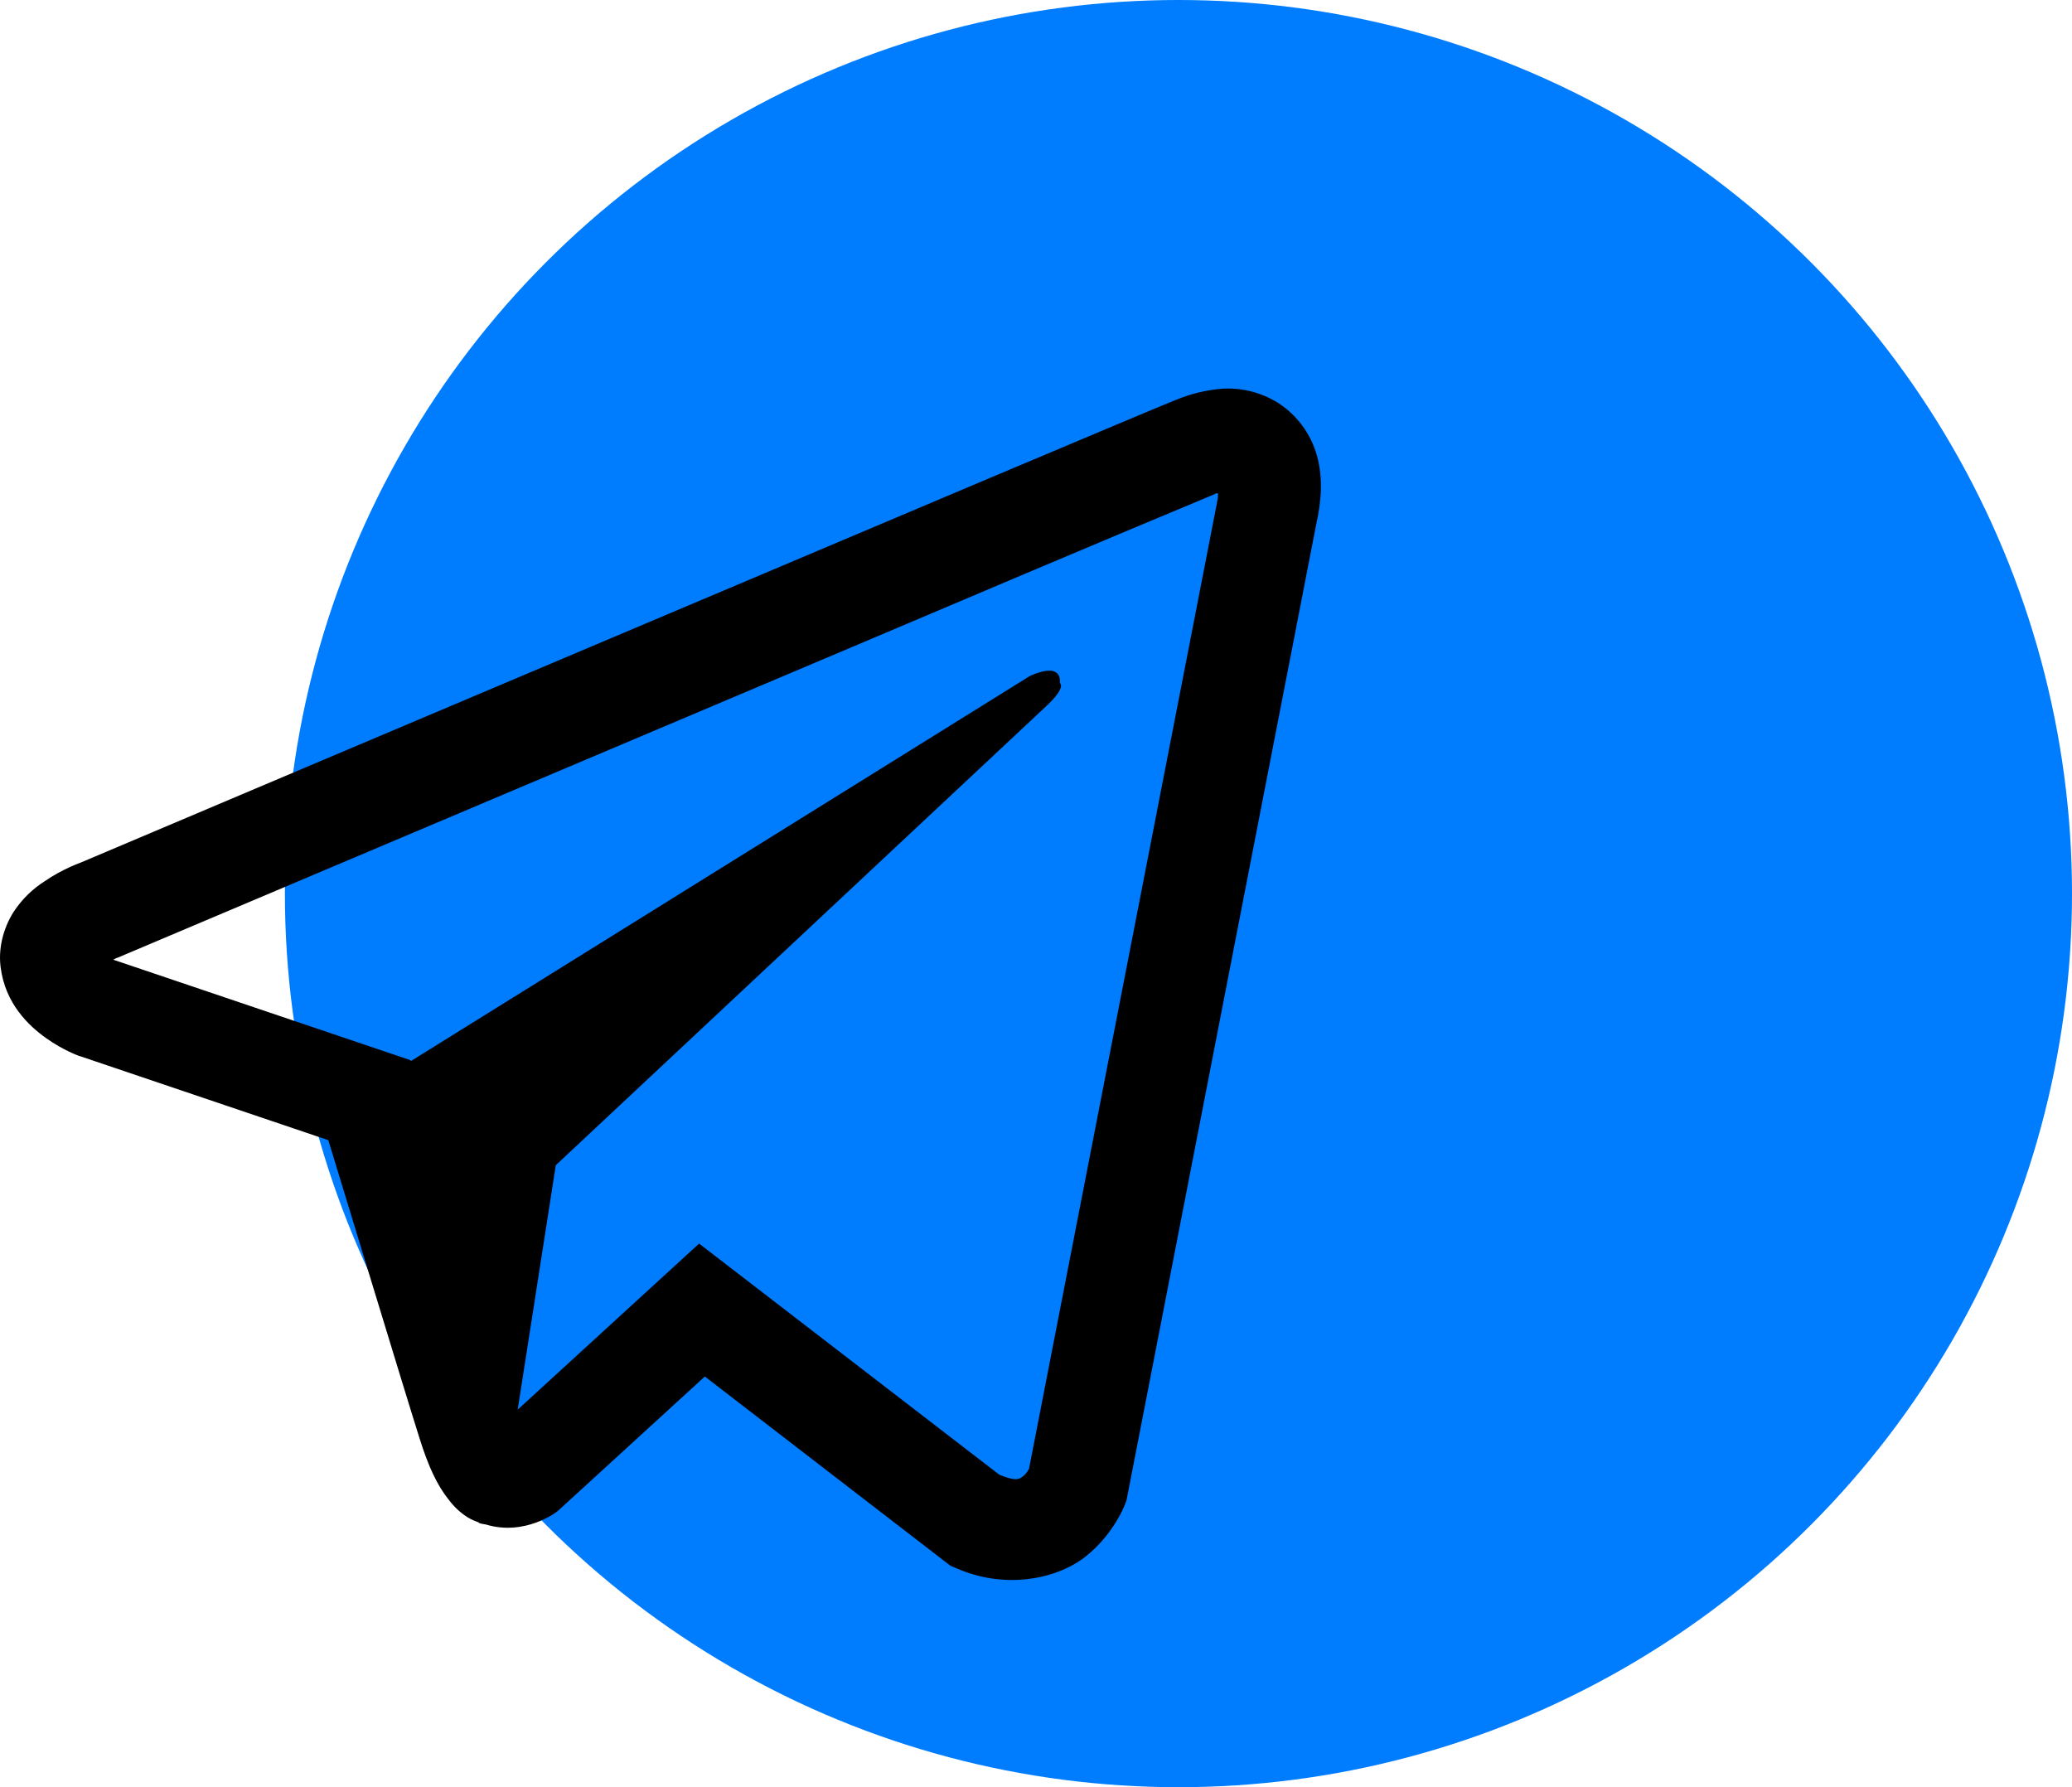
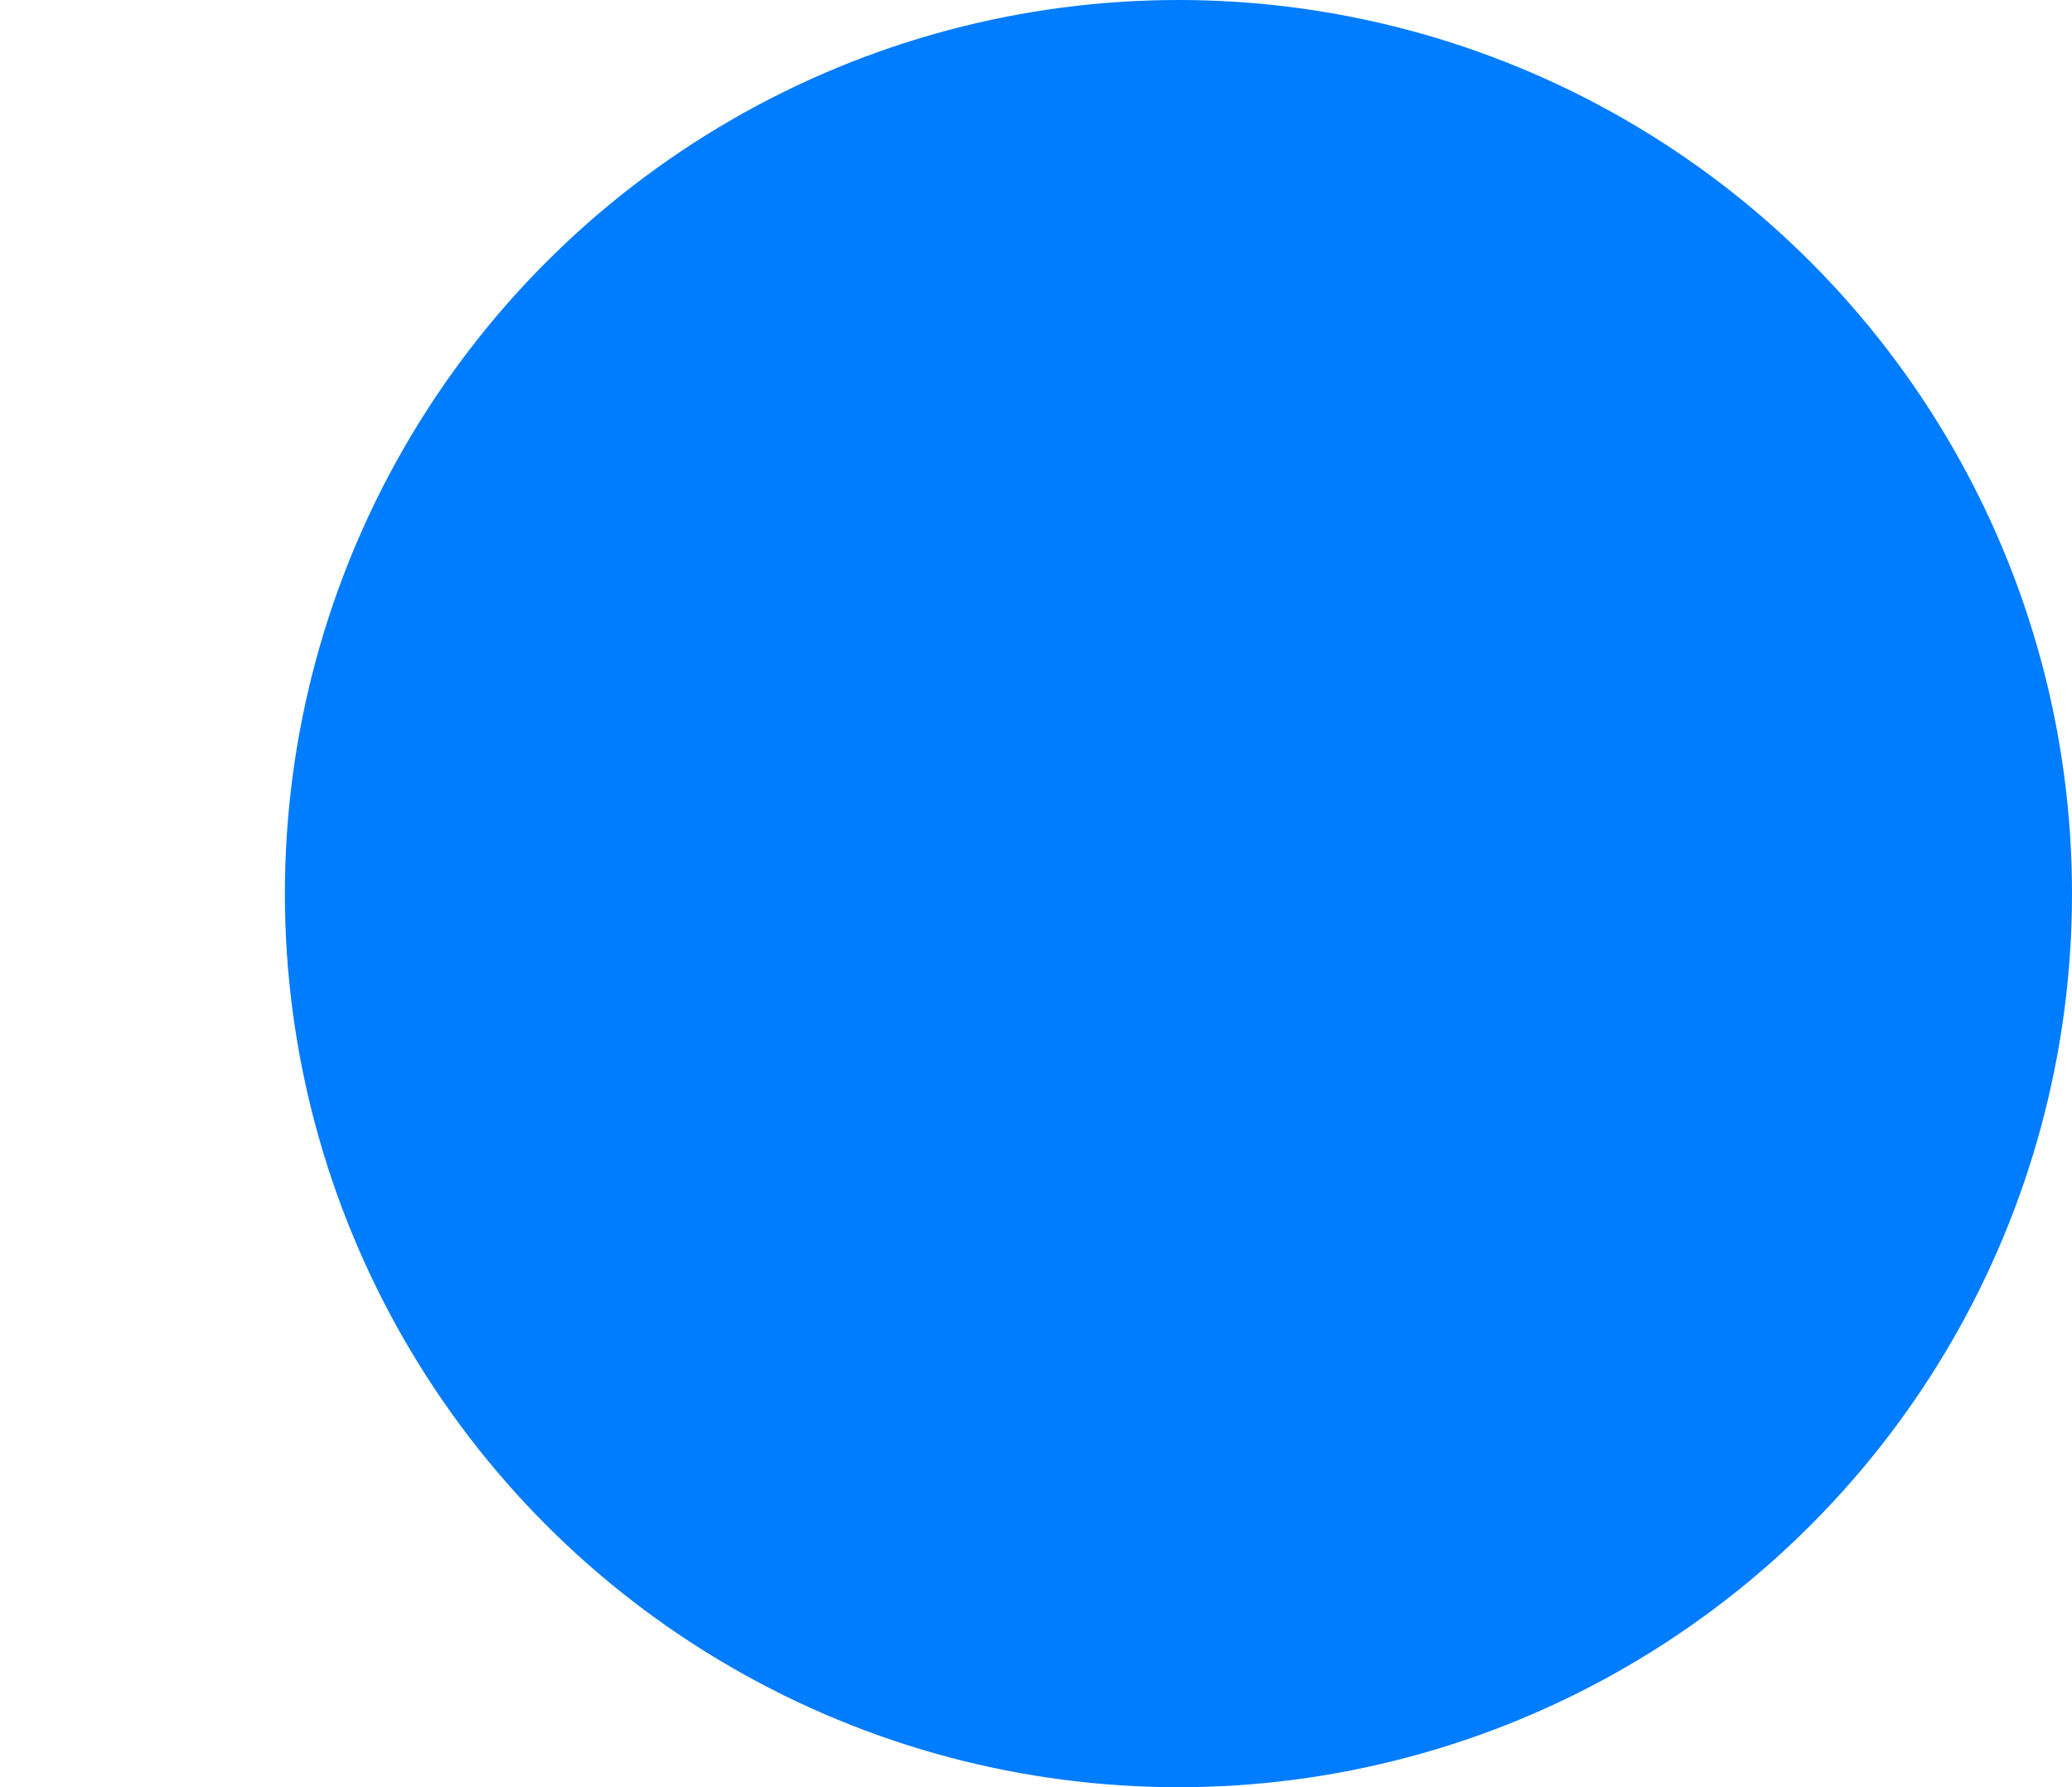
<svg xmlns="http://www.w3.org/2000/svg" width="80" height="69" viewBox="0 0 80 69" fill="none">
  <circle cx="45.5" cy="34.5" r="34.5" fill="#007CFF" />
-   <path d="M47.224 15.005C46.594 15.051 45.976 15.199 45.394 15.444H45.386C44.827 15.667 42.168 16.79 38.127 18.492L23.643 24.617C13.251 29.01 3.034 33.337 3.034 33.337L3.156 33.289C3.156 33.289 2.452 33.522 1.716 34.028C1.261 34.319 0.87 34.699 0.566 35.145C0.205 35.677 -0.085 36.491 0.023 37.332C0.199 38.755 1.118 39.608 1.777 40.078C2.444 40.555 3.08 40.778 3.08 40.778H3.095L12.676 44.019C13.105 45.404 15.595 53.623 16.194 55.516C16.547 56.647 16.89 57.355 17.32 57.894C17.528 58.17 17.771 58.401 18.063 58.586C18.215 58.675 18.377 58.745 18.546 58.795L18.448 58.771C18.477 58.779 18.501 58.803 18.522 58.81C18.601 58.832 18.654 58.84 18.754 58.856C20.27 59.317 21.489 58.371 21.489 58.371L21.558 58.316L27.214 53.144L36.694 60.448L36.91 60.54C38.886 61.411 40.887 60.926 41.945 60.071C43.01 59.21 43.424 58.109 43.424 58.109L43.493 57.932L50.819 20.245C51.027 19.315 51.08 18.445 50.85 17.599C50.613 16.744 50.067 16.008 49.318 15.537C48.689 15.153 47.959 14.967 47.224 15.005ZM47.026 19.044C47.018 19.168 47.042 19.154 46.987 19.392V19.414L39.73 56.708C39.698 56.761 39.645 56.878 39.5 56.994C39.347 57.116 39.225 57.193 38.588 56.939L26.992 48.012L19.988 54.423L21.459 44.986L40.404 27.255C41.185 26.526 40.924 26.372 40.924 26.372C40.979 25.478 39.745 26.11 39.745 26.11L15.856 40.971L15.848 40.931L4.398 37.06V37.052L4.369 37.047C4.389 37.04 4.408 37.032 4.427 37.023L4.49 36.991L4.551 36.97C4.551 36.97 14.775 32.643 25.168 28.25C30.371 26.049 35.613 23.833 39.645 22.123C42.036 21.112 44.43 20.107 46.826 19.108C46.987 19.045 46.91 19.044 47.026 19.044Z" fill="black" />
</svg>